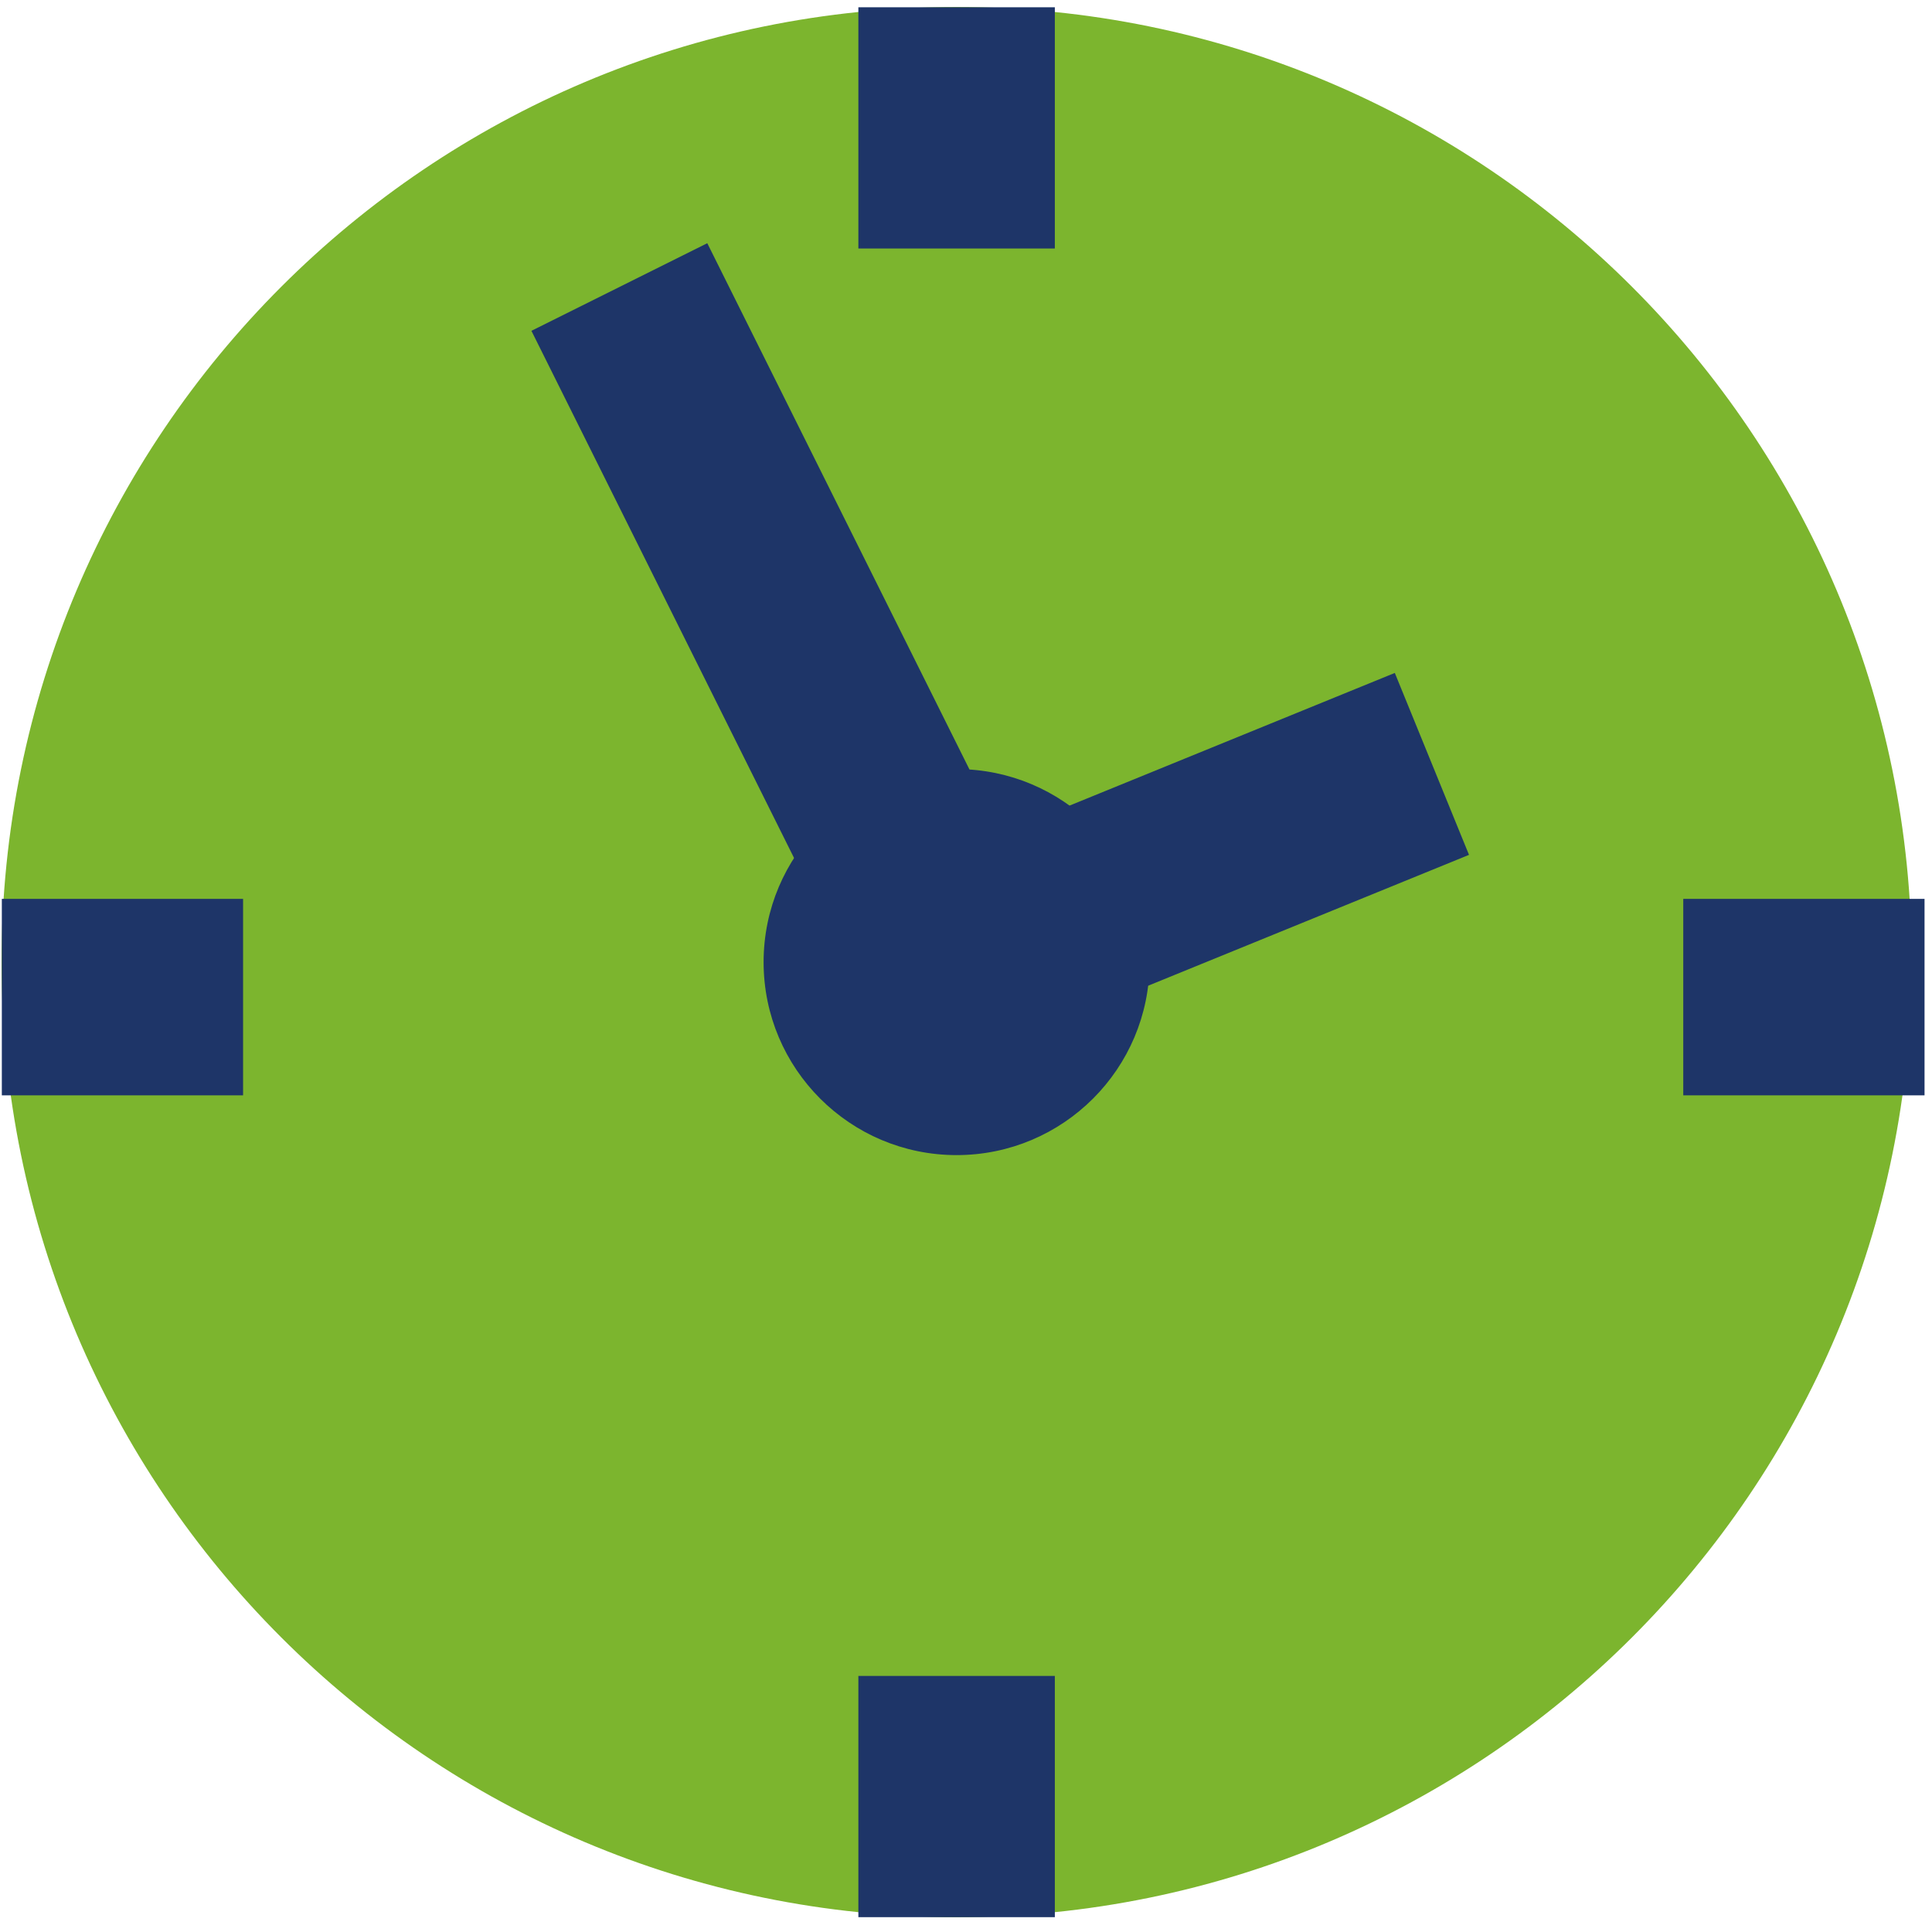
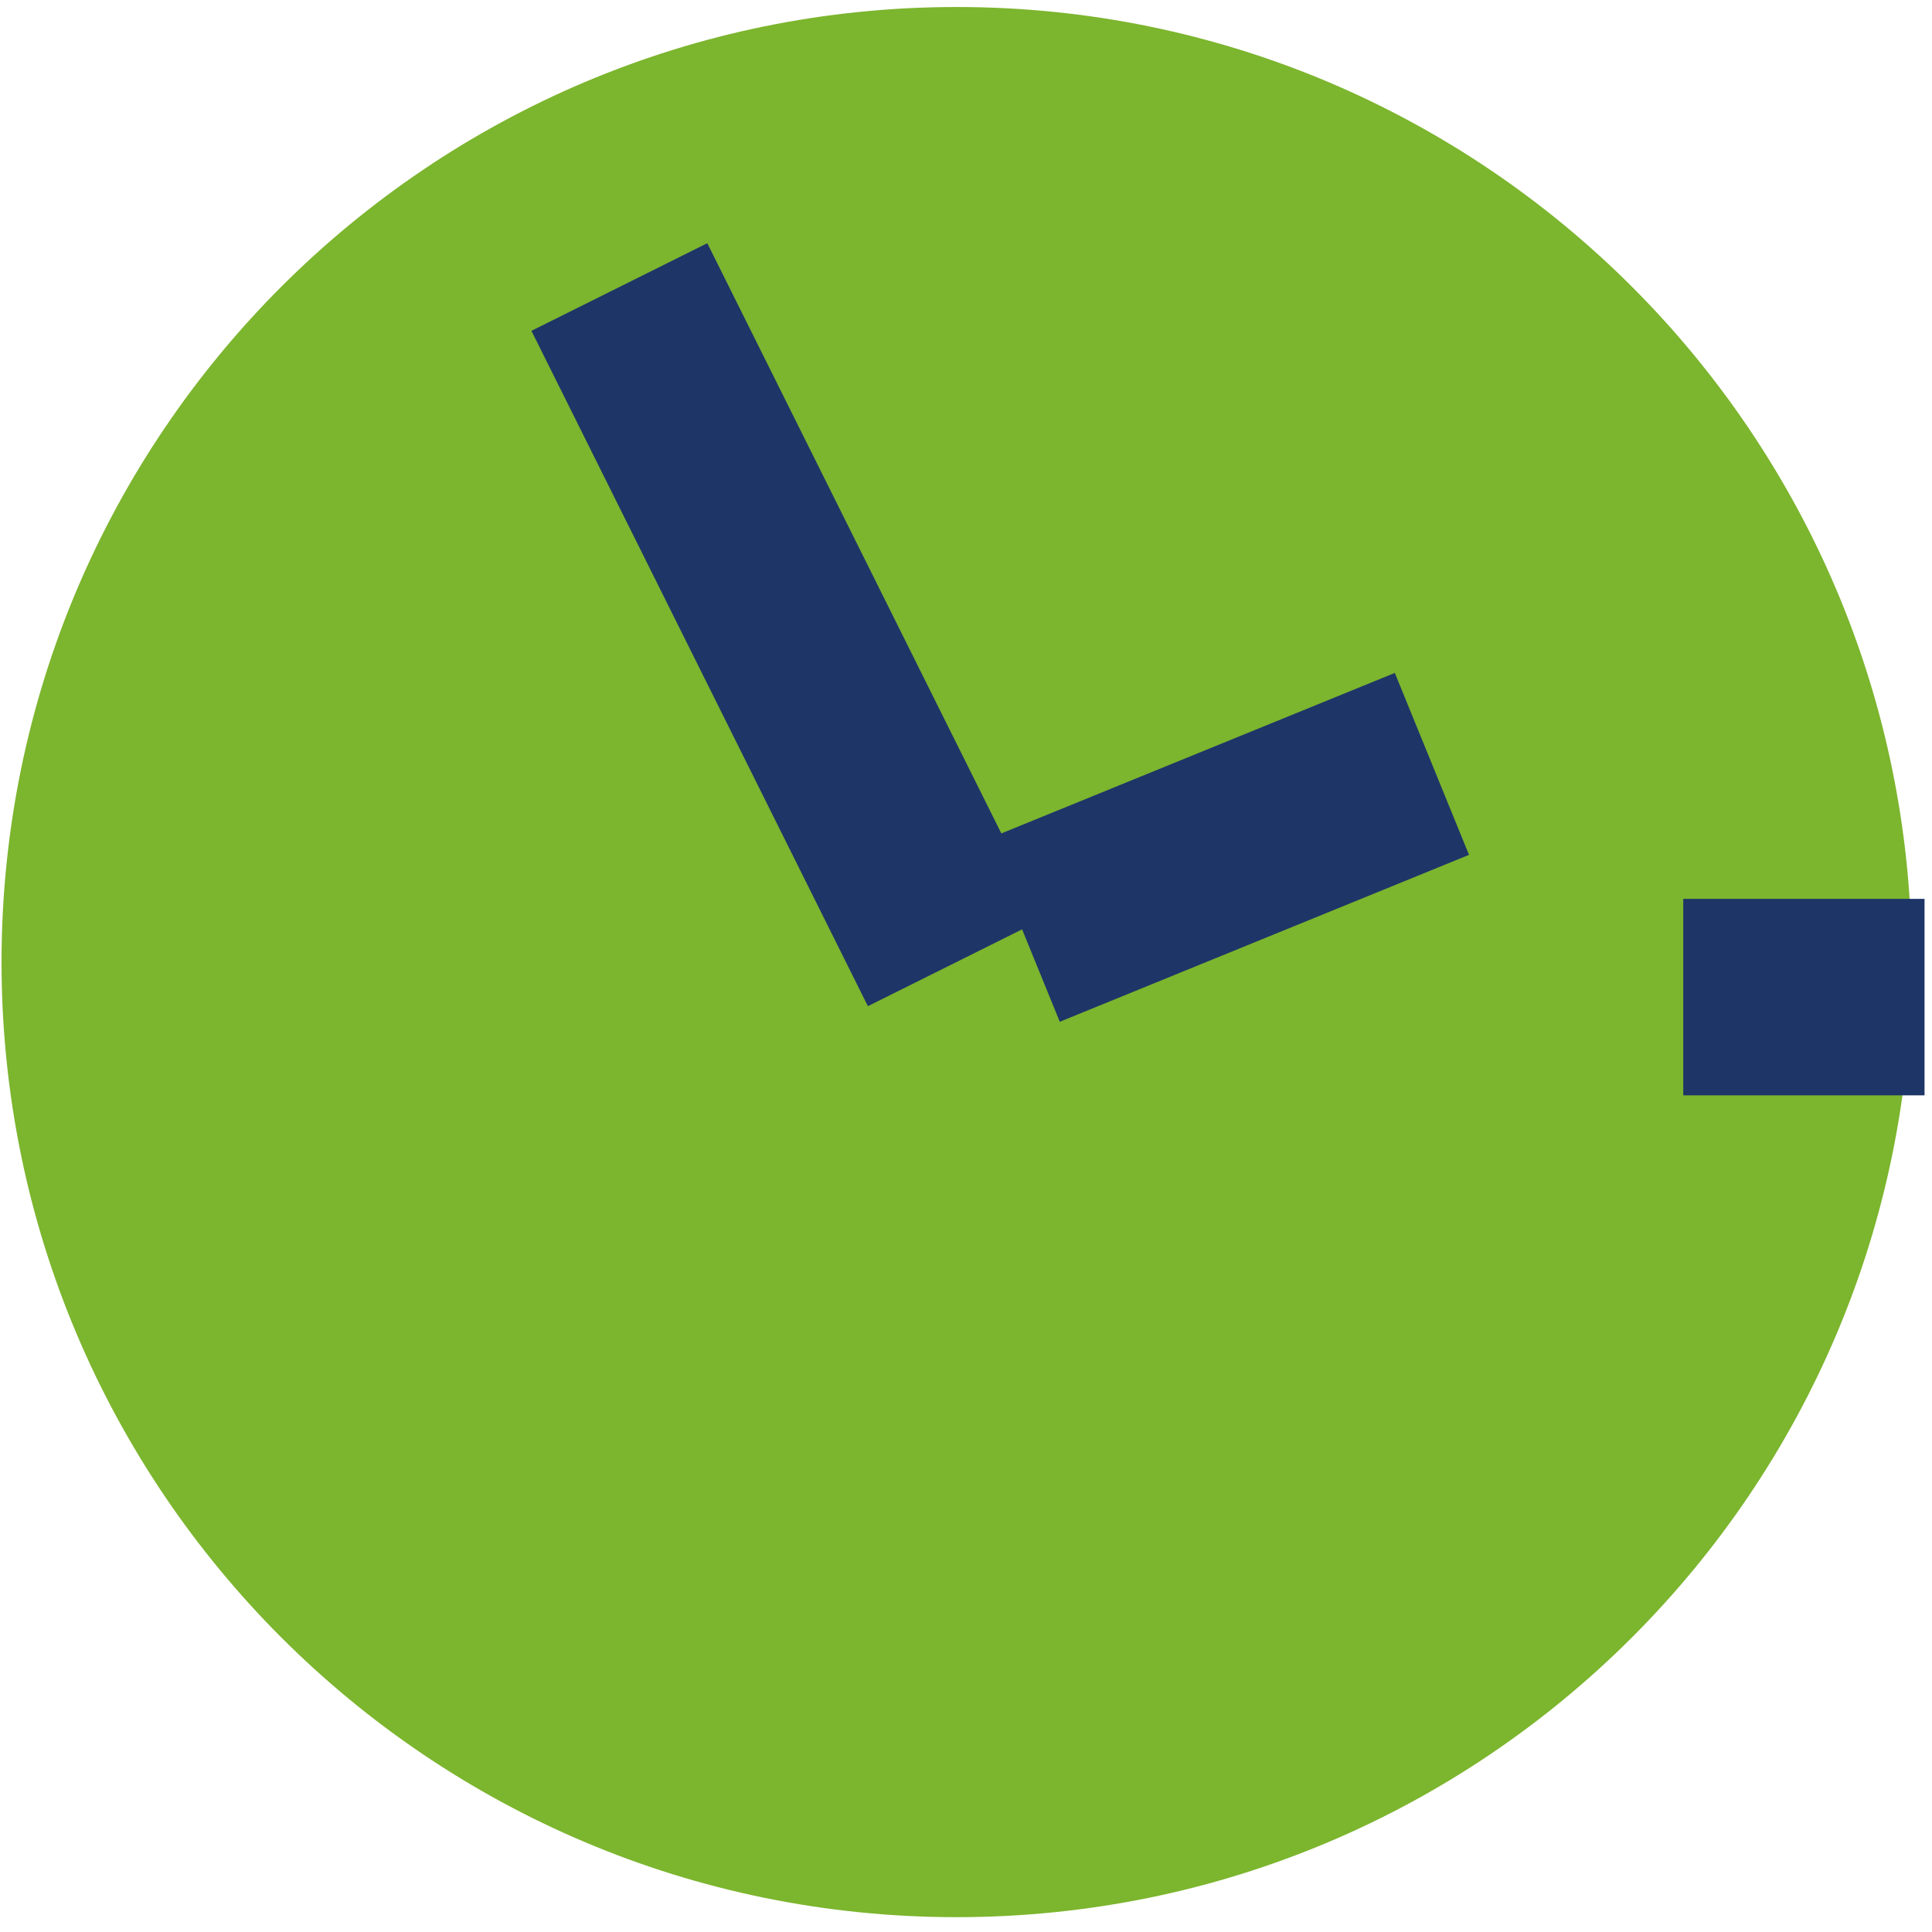
<svg xmlns="http://www.w3.org/2000/svg" width="59" height="59" viewBox="0 0 59 59" fill="none">
  <path d="M29.214 58.547C45.322 58.547 58.38 45.489 58.38 29.381C58.38 13.272 45.322 0.214 29.214 0.214C13.105 0.214 0.047 13.272 0.047 29.381C0.047 45.489 13.105 58.547 29.214 58.547Z" fill="#7CB52E" />
-   <path d="M29.213 35.025C32.33 35.025 34.857 32.498 34.857 29.381C34.857 26.264 32.33 23.737 29.213 23.737C26.096 23.737 23.569 26.264 23.569 29.381C23.569 32.498 26.096 35.025 29.213 35.025Z" fill="#1E3568" stroke="#1E3568" stroke-width="0.5" />
  <path d="M29.189 29.389L18.914 8.765" stroke="#1E3568" stroke-width="6" />
  <path d="M31.231 28.425L43.728 23.328" stroke="#1E3568" stroke-width="6" />
-   <path d="M29.213 58.547V51.18" stroke="#1E3568" stroke-width="6" />
-   <path d="M7.423 30.45H0.056" stroke="#1E3568" stroke-width="6" />
  <path d="M58.772 30.45H51.404" stroke="#1E3568" stroke-width="6" />
-   <path d="M29.213 7.589V0.222" stroke="#1E3568" stroke-width="6" />
</svg>